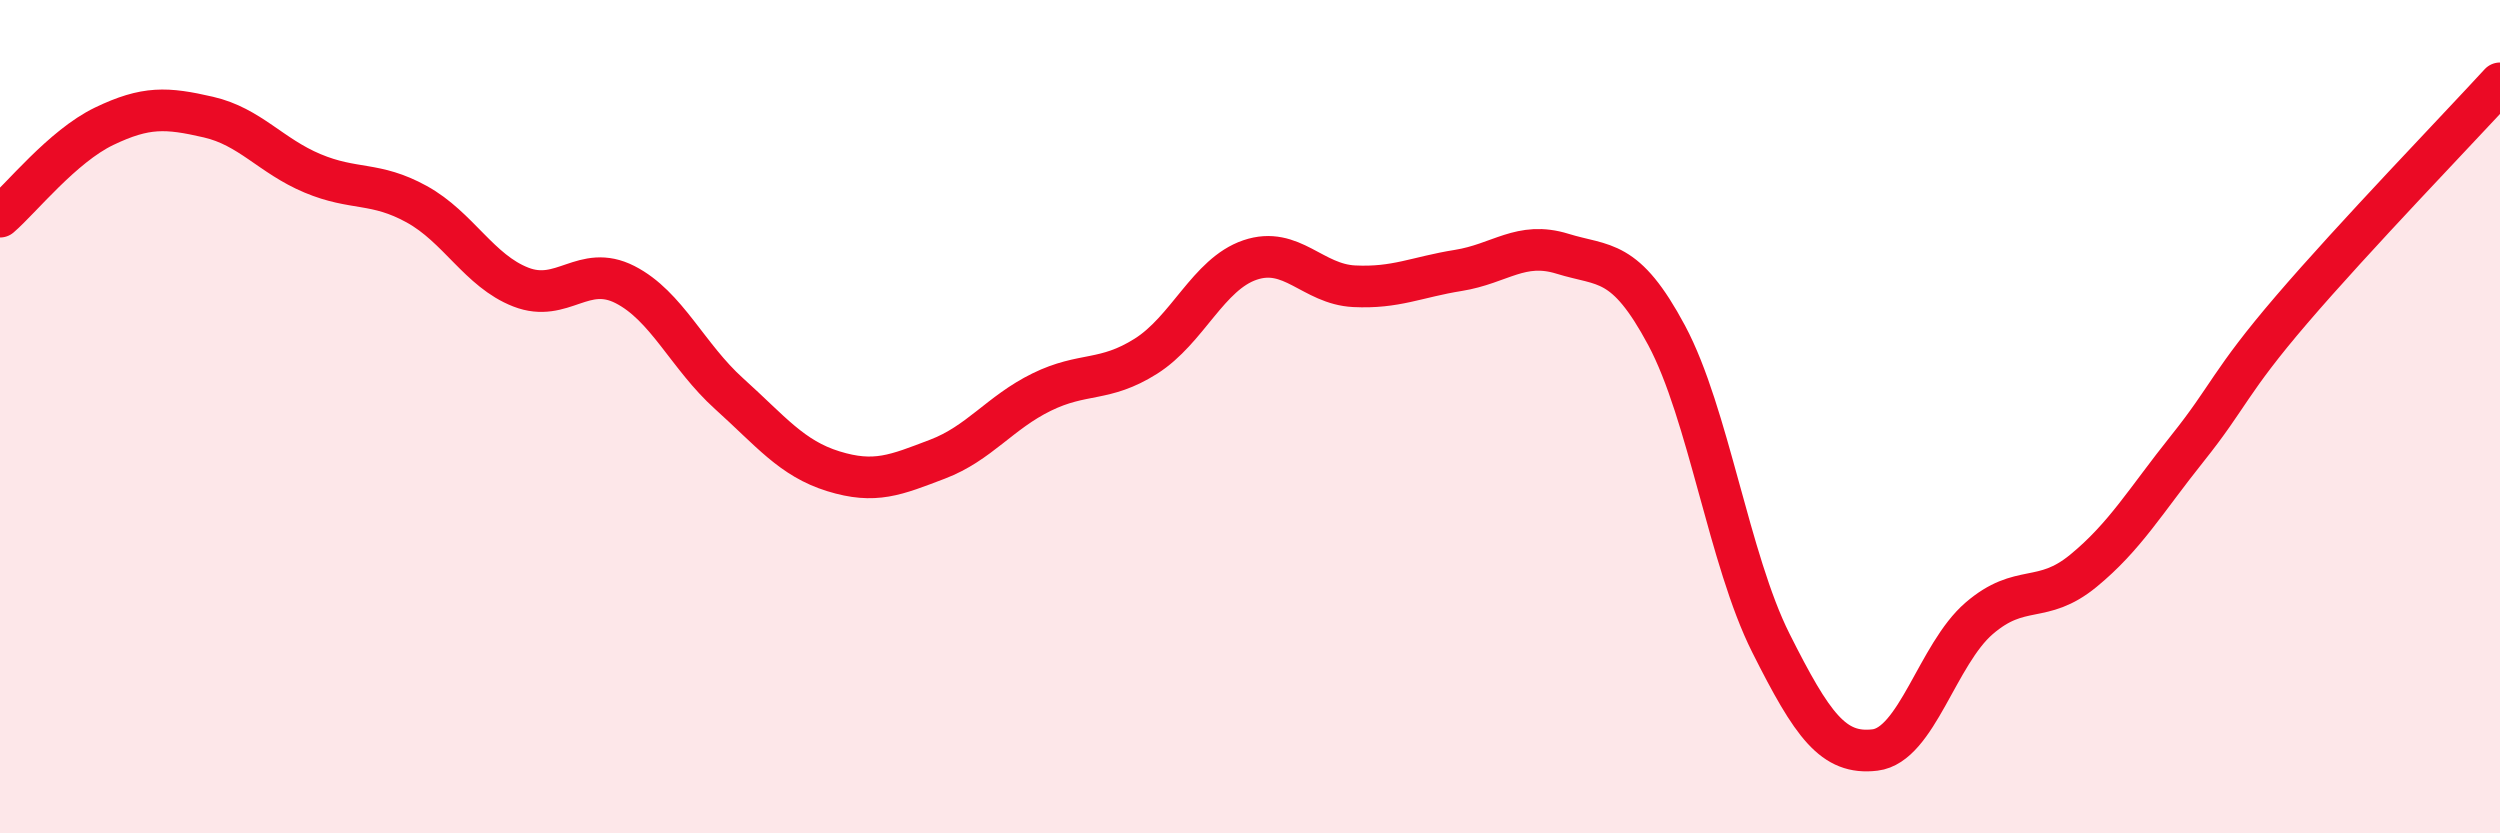
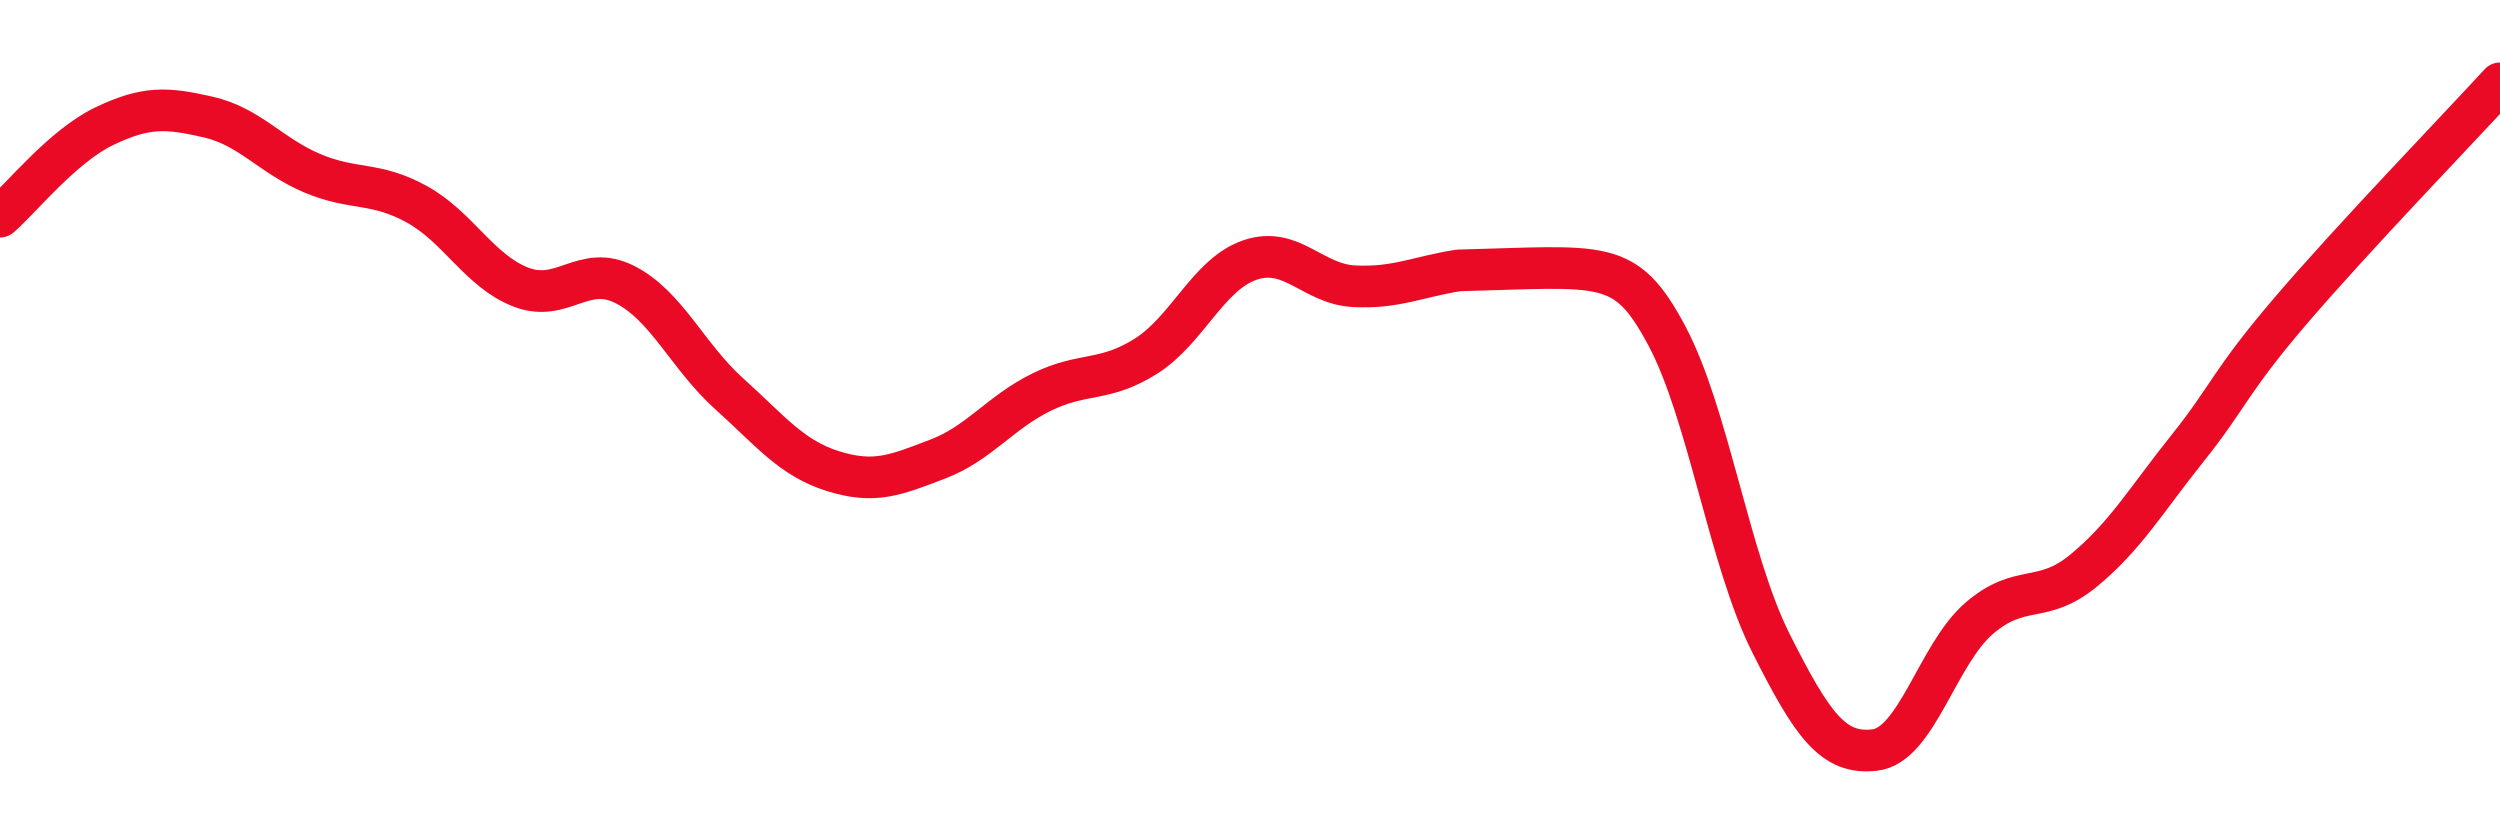
<svg xmlns="http://www.w3.org/2000/svg" width="60" height="20" viewBox="0 0 60 20">
-   <path d="M 0,5.2 C 0.5,4.77 1.5,3.51 2.5,3.03 C 3.5,2.55 4,2.58 5,2.81 C 6,3.04 6.5,3.74 7.5,4.16 C 8.5,4.58 9,4.35 10,4.9 C 11,5.45 11.5,6.5 12.5,6.89 C 13.5,7.28 14,6.32 15,6.83 C 16,7.34 16.5,8.55 17.5,9.45 C 18.5,10.35 19,11 20,11.31 C 21,11.62 21.5,11.4 22.5,11.02 C 23.5,10.64 24,9.9 25,9.41 C 26,8.92 26.5,9.18 27.5,8.55 C 28.5,7.92 29,6.58 30,6.24 C 31,5.9 31.5,6.82 32.5,6.87 C 33.5,6.92 34,6.65 35,6.49 C 36,6.33 36.5,5.78 37.5,6.09 C 38.5,6.4 39,6.18 40,8.05 C 41,9.92 41.5,13.44 42.5,15.43 C 43.5,17.42 44,18.12 45,18 C 46,17.88 46.5,15.7 47.5,14.84 C 48.5,13.98 49,14.52 50,13.7 C 51,12.88 51.5,12.01 52.5,10.76 C 53.5,9.51 53.5,9.18 55,7.43 C 56.5,5.68 59,3.09 60,2L60 20L0 20Z" fill="#EB0A25" opacity="0.1" stroke-linecap="round" stroke-linejoin="round" />
-   <path d="M 0,5.2 C 0.5,4.77 1.5,3.51 2.5,3.03 C 3.5,2.55 4,2.58 5,2.81 C 6,3.04 6.5,3.74 7.5,4.16 C 8.5,4.58 9,4.35 10,4.9 C 11,5.45 11.5,6.5 12.5,6.89 C 13.5,7.28 14,6.32 15,6.83 C 16,7.34 16.5,8.55 17.5,9.45 C 18.5,10.35 19,11 20,11.31 C 21,11.62 21.5,11.4 22.5,11.02 C 23.5,10.64 24,9.9 25,9.41 C 26,8.92 26.5,9.18 27.5,8.55 C 28.5,7.92 29,6.58 30,6.24 C 31,5.9 31.5,6.82 32.5,6.87 C 33.5,6.92 34,6.65 35,6.49 C 36,6.33 36.5,5.78 37.5,6.09 C 38.5,6.4 39,6.18 40,8.05 C 41,9.92 41.5,13.44 42.5,15.43 C 43.5,17.42 44,18.12 45,18 C 46,17.88 46.5,15.7 47.5,14.84 C 48.5,13.98 49,14.52 50,13.7 C 51,12.88 51.5,12.01 52.5,10.76 C 53.5,9.51 53.5,9.18 55,7.43 C 56.5,5.68 59,3.09 60,2" stroke="#EB0A25" stroke-width="1" fill="none" stroke-linecap="round" stroke-linejoin="round" />
+   <path d="M 0,5.2 C 0.5,4.77 1.5,3.51 2.5,3.03 C 3.5,2.55 4,2.58 5,2.81 C 6,3.04 6.5,3.74 7.5,4.16 C 8.5,4.58 9,4.35 10,4.9 C 11,5.45 11.5,6.5 12.5,6.89 C 13.5,7.28 14,6.32 15,6.83 C 16,7.34 16.5,8.55 17.5,9.45 C 18.5,10.35 19,11 20,11.31 C 21,11.62 21.5,11.4 22.5,11.02 C 23.5,10.64 24,9.9 25,9.41 C 26,8.92 26.5,9.18 27.5,8.55 C 28.5,7.92 29,6.58 30,6.24 C 31,5.9 31.5,6.82 32.5,6.87 C 33.5,6.92 34,6.65 35,6.49 C 38.5,6.4 39,6.18 40,8.05 C 41,9.92 41.5,13.44 42.5,15.43 C 43.5,17.42 44,18.12 45,18 C 46,17.88 46.5,15.7 47.5,14.84 C 48.5,13.98 49,14.52 50,13.7 C 51,12.88 51.5,12.01 52.5,10.76 C 53.5,9.51 53.5,9.18 55,7.43 C 56.5,5.68 59,3.09 60,2" stroke="#EB0A25" stroke-width="1" fill="none" stroke-linecap="round" stroke-linejoin="round" />
</svg>